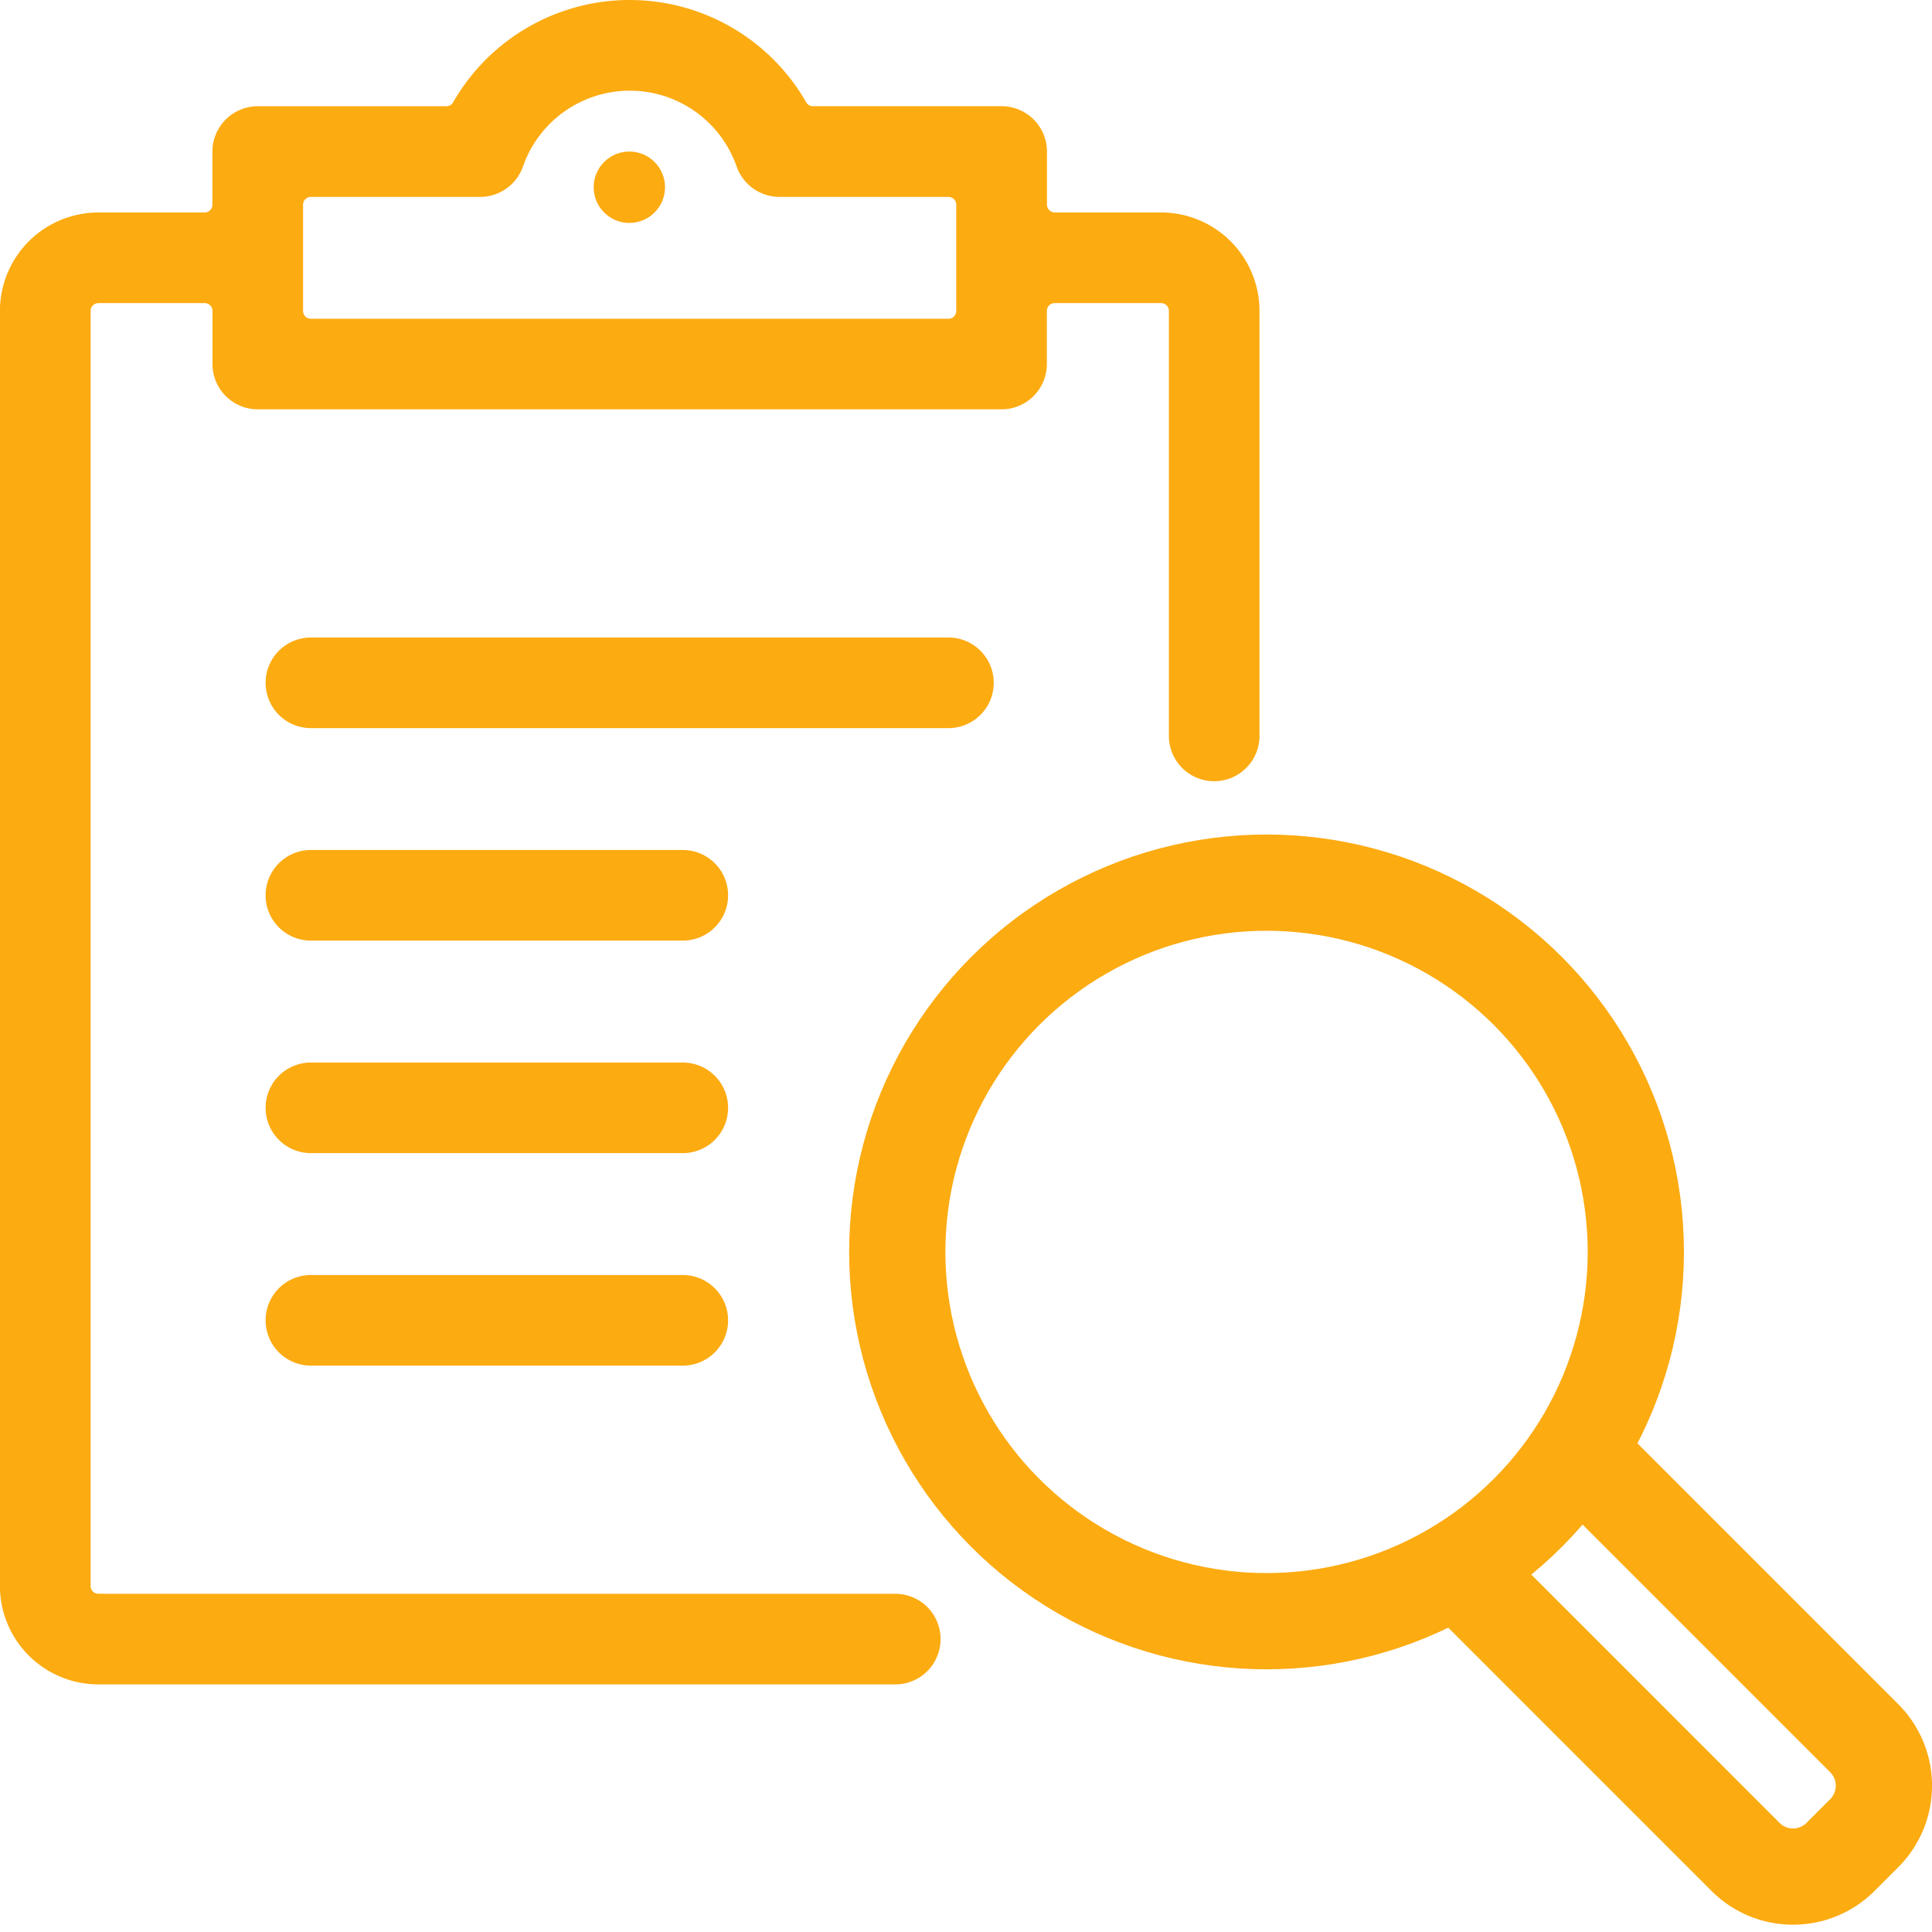
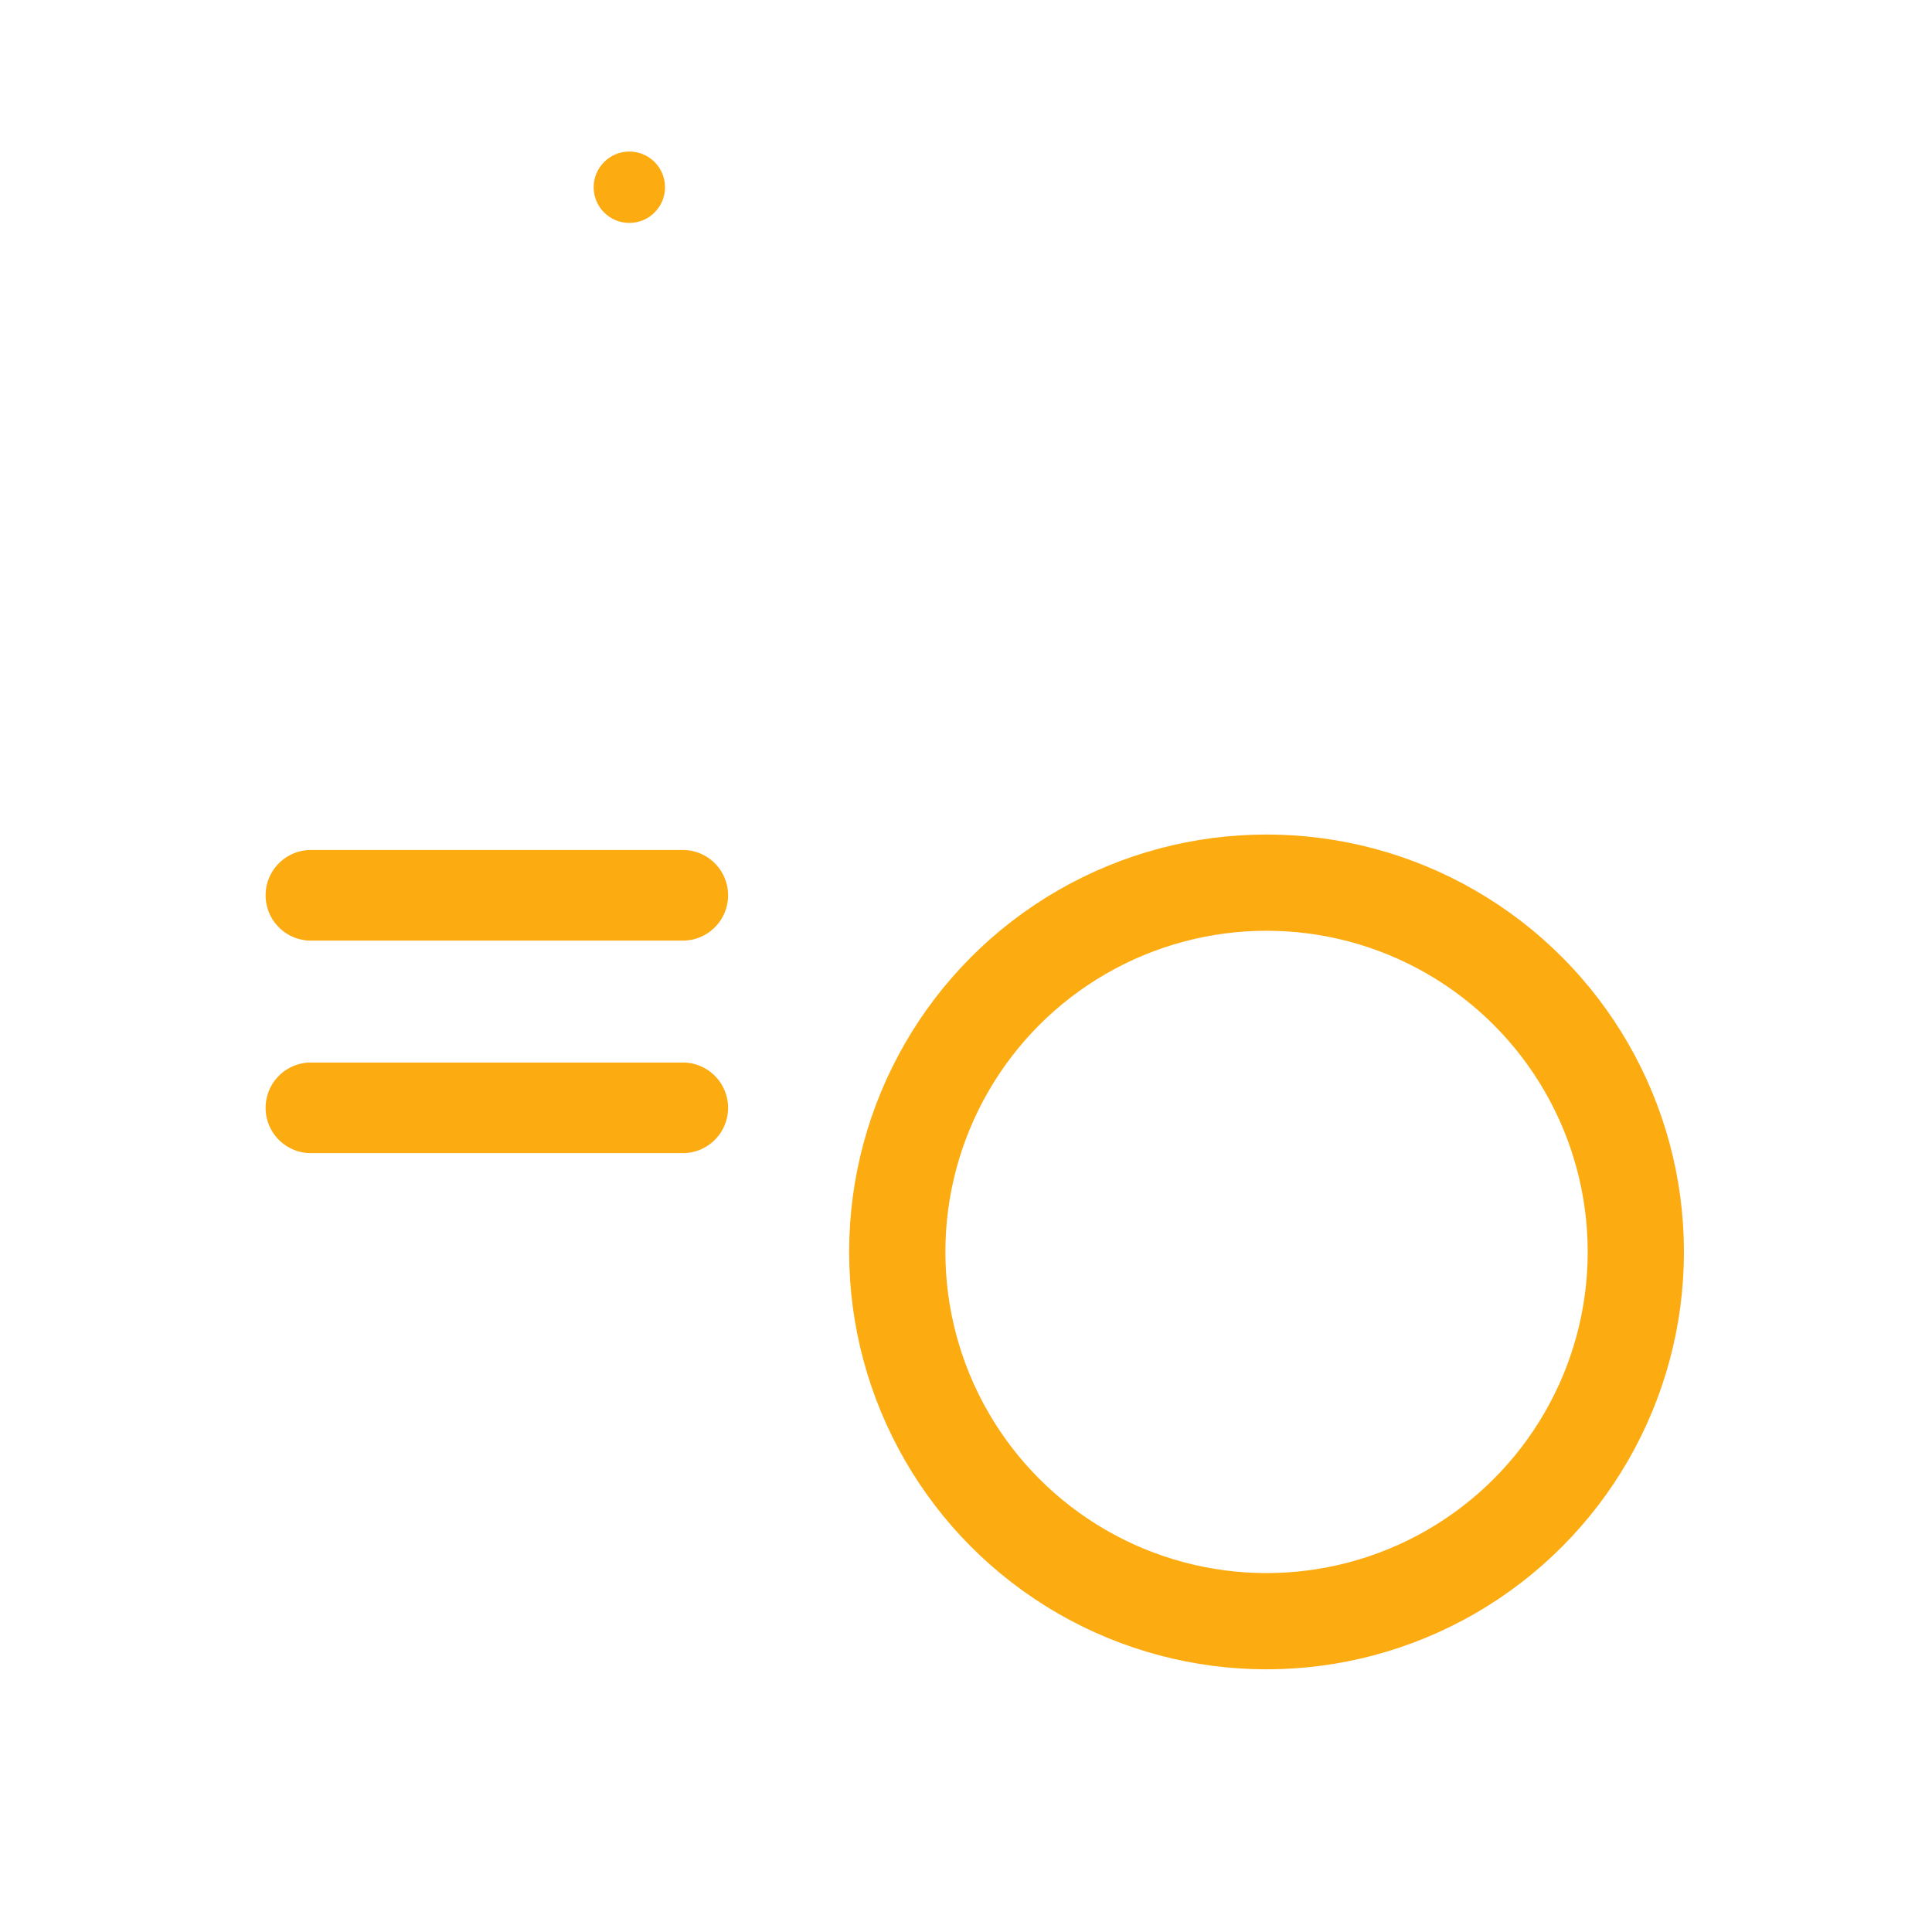
<svg xmlns="http://www.w3.org/2000/svg" width="50.189" height="50.182" viewBox="0 0 50.189 50.182">
  <g id="Group_896" data-name="Group 896" transform="translate(-43.252 -241.25)">
    <g id="Group_895" data-name="Group 895" transform="translate(43.502 241.5)">
-       <path id="Path_874" data-name="Path 874" d="M45.809,284.757A2.31,2.31,0,0,1,43.5,282.45V249.327a2.31,2.31,0,0,1,2.307-2.307h2.76a.453.453,0,0,0,.453-.453v-1.38a.929.929,0,0,1,.927-.927h4.9a.452.452,0,0,0,.392-.226,5.036,5.036,0,0,1,8.741,0,.454.454,0,0,0,.393.225h4.9a.929.929,0,0,1,.927.927v1.38a.453.453,0,0,0,.453.453h2.761a2.31,2.31,0,0,1,2.307,2.307v11.041a.927.927,0,0,1-1.854,0V249.327a.453.453,0,0,0-.453-.453H70.65a.453.453,0,0,0-.453.453v1.38a.928.928,0,0,1-.927.927H49.949a.928.928,0,0,1-.927-.927v-1.38a.453.453,0,0,0-.453-.453h-2.76a.453.453,0,0,0-.453.453V282.45a.453.453,0,0,0,.453.453h20.7a.927.927,0,1,1,0,1.854Zm5.52-38.642a.453.453,0,0,0-.454.453v2.76a.453.453,0,0,0,.454.453H67.89a.453.453,0,0,0,.453-.453v-2.76a.453.453,0,0,0-.453-.453H63.5a.931.931,0,0,1-.874-.617,3.19,3.19,0,0,0-6.026,0,.928.928,0,0,1-.874.617Z" transform="translate(-43.502 -241.5)" fill="#fcab11" stroke="#fcab11" stroke-width="0.5" />
-       <path id="Path_875" data-name="Path 875" d="M54.957,268.622a.927.927,0,1,1,0-1.854H71.518a.927.927,0,0,1,0,1.854Z" transform="translate(-47.13 -250.207)" fill="#fcab11" stroke="#fcab11" stroke-width="0.5" />
      <path id="Path_876" data-name="Path 876" d="M54.957,277.045a.927.927,0,1,1,0-1.854h9.66a.927.927,0,1,1,0,1.854Z" transform="translate(-47.13 -253.11)" fill="#fcab11" stroke="#fcab11" stroke-width="0.5" />
      <path id="Path_877" data-name="Path 877" d="M54.957,285.468a.927.927,0,1,1,0-1.854h9.66a.927.927,0,1,1,0,1.854Z" transform="translate(-47.13 -256.012)" fill="#fcab11" stroke="#fcab11" stroke-width="0.5" />
-       <path id="Path_878" data-name="Path 878" d="M54.957,293.891a.927.927,0,1,1,0-1.854h9.66a.927.927,0,1,1,0,1.854Z" transform="translate(-47.13 -258.915)" fill="#fcab11" stroke="#fcab11" stroke-width="0.5" />
    </g>
    <circle id="Ellipse_48" data-name="Ellipse 48" cx="0.927" cy="0.927" r="0.927" transform="translate(58.674 245.187)" fill="#fcab11" />
    <ellipse id="Ellipse_49" data-name="Ellipse 49" cx="9.593" cy="9.593" rx="9.593" ry="9.593" transform="translate(66.561 264.179)" fill="none" stroke="#fcab11" stroke-miterlimit="10" stroke-width="2.5" />
-     <path id="Path_891" data-name="Path 891" d="M160.866,81l7.4,7.4a1.745,1.745,0,0,1,0,2.467l-.617.617a1.744,1.744,0,0,1-2.466,0l-7.4-7.4" transform="translate(-76.585 198.005)" fill="none" stroke="#fcab11" stroke-miterlimit="10" stroke-width="2.5" />
  </g>
</svg>